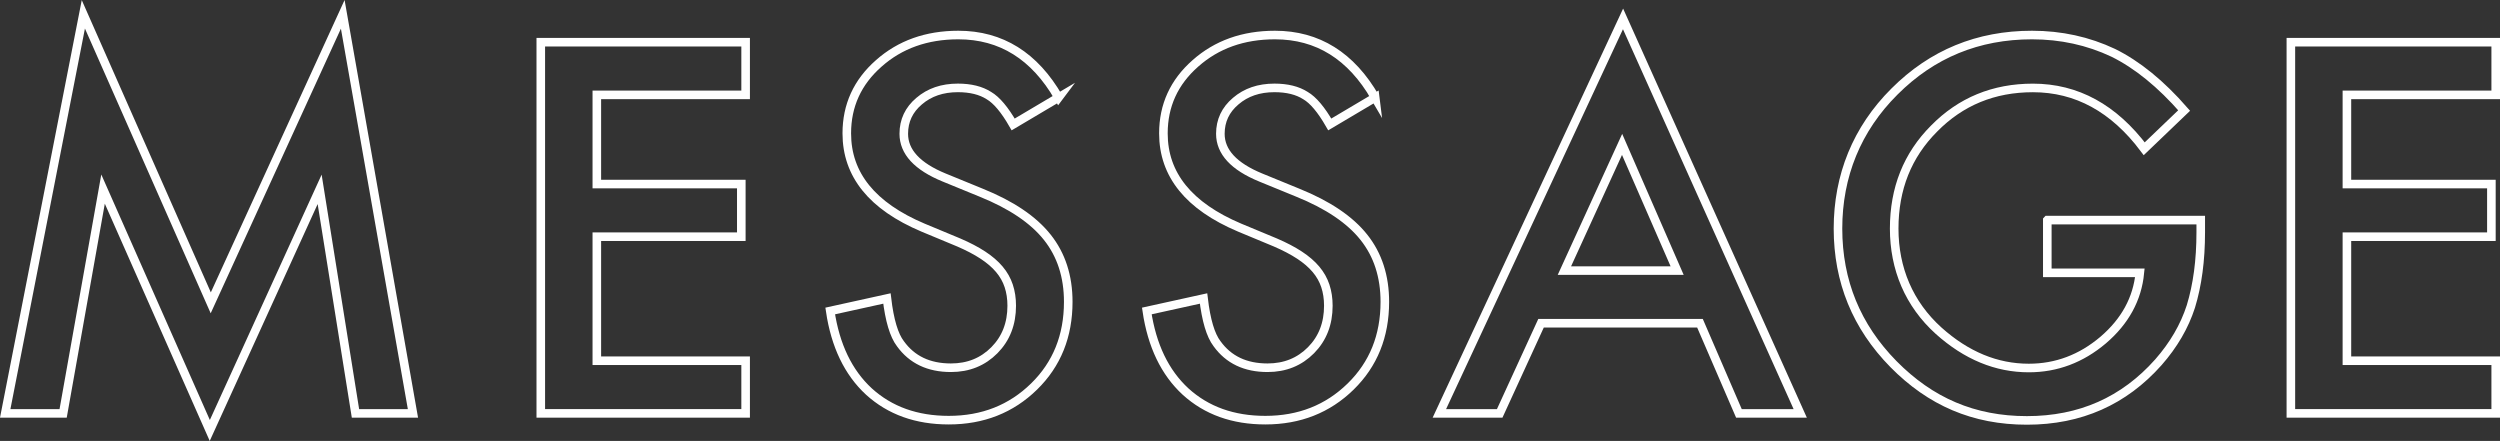
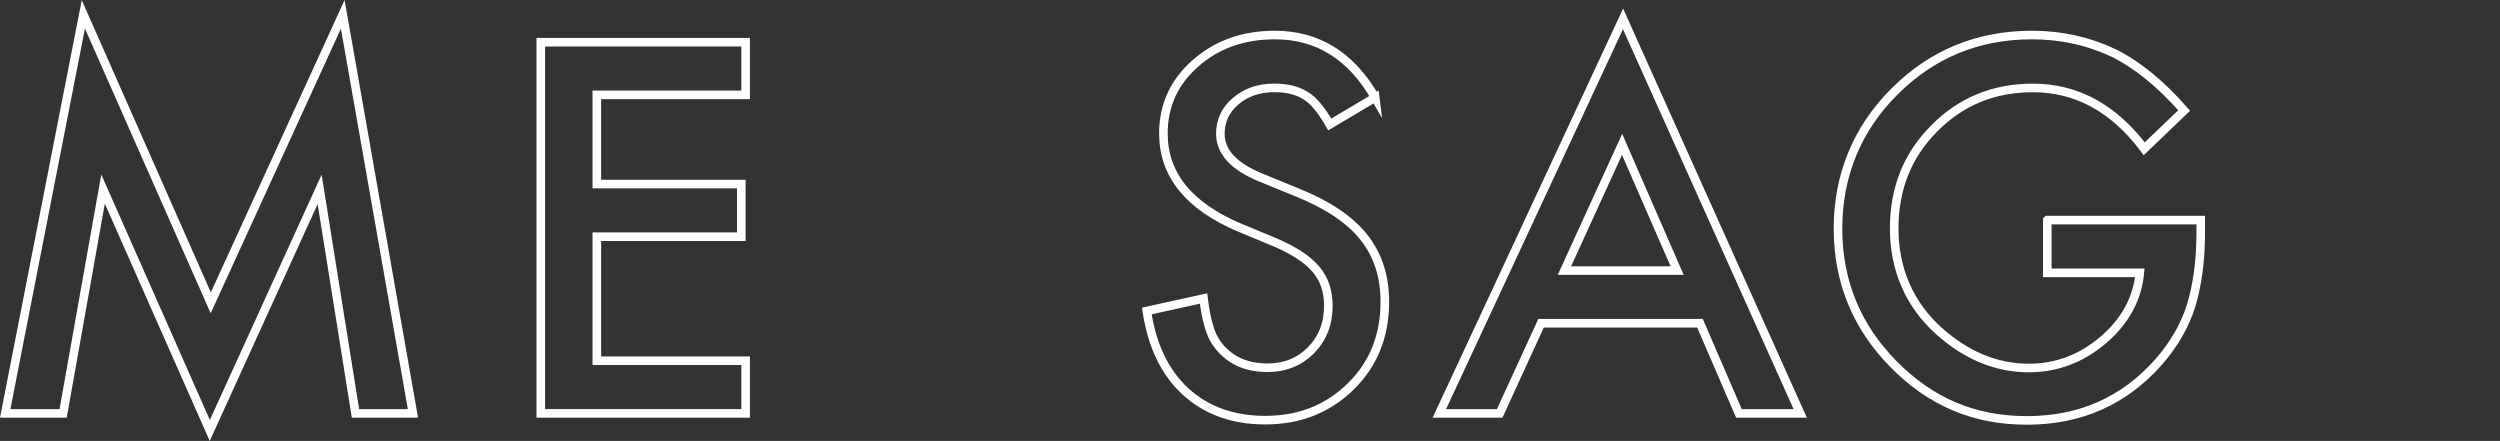
<svg xmlns="http://www.w3.org/2000/svg" id="_レイヤー_2" data-name="レイヤー 2" width="874.33" height="154.21" viewBox="0 0 874.33 154.21">
  <rect x="0" y="0" width="874.33" height="154.21" fill="#333333" stroke="none" />
  <defs>
    <style>
      .cls-1 {
        fill: none;
        stroke: #fff;
        stroke-miterlimit: 10;
        stroke-width: 3px;
      }
    </style>
  </defs>
  <g id="_メイン" data-name="メイン">
    <g>
      <path class="cls-1" d="M1.82,144.58L29.15,5.01l44.56,100.9L119.87,5.01l24.55,139.57h-20.1l-12.53-78.36-38.42,84.33-37.33-84.42-13.96,78.45H1.82Z" />
      <path class="cls-1" d="M260.77,33.18h-52.04v31.19h50.53v18.41h-50.53v43.38h52.04v18.41h-71.64V14.76h71.64v18.41Z" />
-       <path class="cls-1" d="M370.23,34.1l-15.89,9.42c-2.97-5.16-5.8-8.52-8.49-10.09-2.8-1.79-6.42-2.69-10.85-2.69-5.44,0-9.95,1.54-13.54,4.62-3.59,3.03-5.38,6.84-5.38,11.43,0,6.33,4.71,11.44,14.13,15.3l12.95,5.3c10.54,4.26,18.25,9.46,23.12,15.6,4.88,6.14,7.32,13.66,7.32,22.58,0,11.94-3.98,21.81-11.94,29.6-8.02,7.85-17.96,11.77-29.85,11.77-11.27,0-20.57-3.33-27.92-10.01-7.23-6.67-11.74-16.06-13.54-28.17l19.84-4.37c.9,7.62,2.47,12.89,4.71,15.81,4.04,5.61,9.92,8.41,17.66,8.41,6.11,0,11.18-2.05,15.22-6.14,4.04-4.09,6.05-9.28,6.05-15.55,0-2.52-.35-4.83-1.05-6.94-.7-2.1-1.79-4.04-3.28-5.8-1.49-1.77-3.41-3.42-5.76-4.96-2.35-1.54-5.16-3.01-8.41-4.41l-12.53-5.21c-17.77-7.51-26.65-18.5-26.65-32.96,0-9.75,3.73-17.91,11.18-24.47,7.45-6.61,16.73-9.92,27.83-9.92,14.97,0,26.65,7.29,35.06,21.86Z" />
      <path class="cls-1" d="M480.95,34.1l-15.89,9.42c-2.97-5.16-5.8-8.52-8.49-10.09-2.8-1.79-6.42-2.69-10.85-2.69-5.44,0-9.95,1.54-13.54,4.62-3.59,3.03-5.38,6.84-5.38,11.43,0,6.33,4.71,11.44,14.13,15.3l12.95,5.3c10.54,4.26,18.25,9.46,23.12,15.6,4.88,6.14,7.32,13.66,7.32,22.58,0,11.94-3.98,21.81-11.94,29.6-8.02,7.85-17.96,11.77-29.85,11.77-11.27,0-20.57-3.33-27.91-10.01-7.23-6.67-11.74-16.06-13.54-28.17l19.84-4.37c.9,7.62,2.47,12.89,4.71,15.81,4.04,5.61,9.92,8.41,17.66,8.41,6.11,0,11.18-2.05,15.22-6.14,4.04-4.09,6.05-9.28,6.05-15.55,0-2.52-.35-4.83-1.05-6.94-.7-2.1-1.79-4.04-3.28-5.8-1.49-1.77-3.41-3.42-5.76-4.96-2.35-1.54-5.16-3.01-8.41-4.41l-12.53-5.21c-17.77-7.51-26.65-18.5-26.65-32.96,0-9.75,3.73-17.91,11.18-24.47,7.45-6.61,16.73-9.92,27.83-9.92,14.97,0,26.65,7.29,35.06,21.86Z" />
      <path class="cls-1" d="M594.53,113.05h-55.58l-14.46,31.53h-21.1L567.63,6.61l61.97,137.97h-21.44l-13.62-31.53ZM586.55,94.64l-19.25-44.14-20.18,44.14h39.43Z" />
      <path class="cls-1" d="M716.03,76.98h53.64v4.29c0,9.75-1.15,18.39-3.45,25.9-2.24,6.95-6.03,13.45-11.35,19.51-12.05,13.57-27.38,20.35-45.99,20.35s-33.72-6.56-46.66-19.67c-12.95-13.17-19.42-28.98-19.42-47.42s6.58-34.81,19.76-47.93c13.17-13.17,29.2-19.76,48.09-19.76,10.14,0,19.62,2.07,28.42,6.22,8.41,4.15,16.68,10.88,24.8,20.18l-13.96,13.37c-10.65-14.18-23.63-21.27-38.93-21.27-13.73,0-25.25,4.74-34.56,14.21-9.3,9.31-13.96,20.96-13.96,34.98s5.18,26.37,15.55,35.73c9.7,8.69,20.21,13.03,31.53,13.03,9.64,0,18.3-3.25,25.98-9.75,7.68-6.56,11.97-14.41,12.86-23.54h-32.37v-18.41Z" />
-       <path class="cls-1" d="M872.83,33.18h-52.04v31.19h50.53v18.41h-50.53v43.38h52.04v18.41h-71.64V14.76h71.64v18.41Z" />
    </g>
  </g>
</svg>